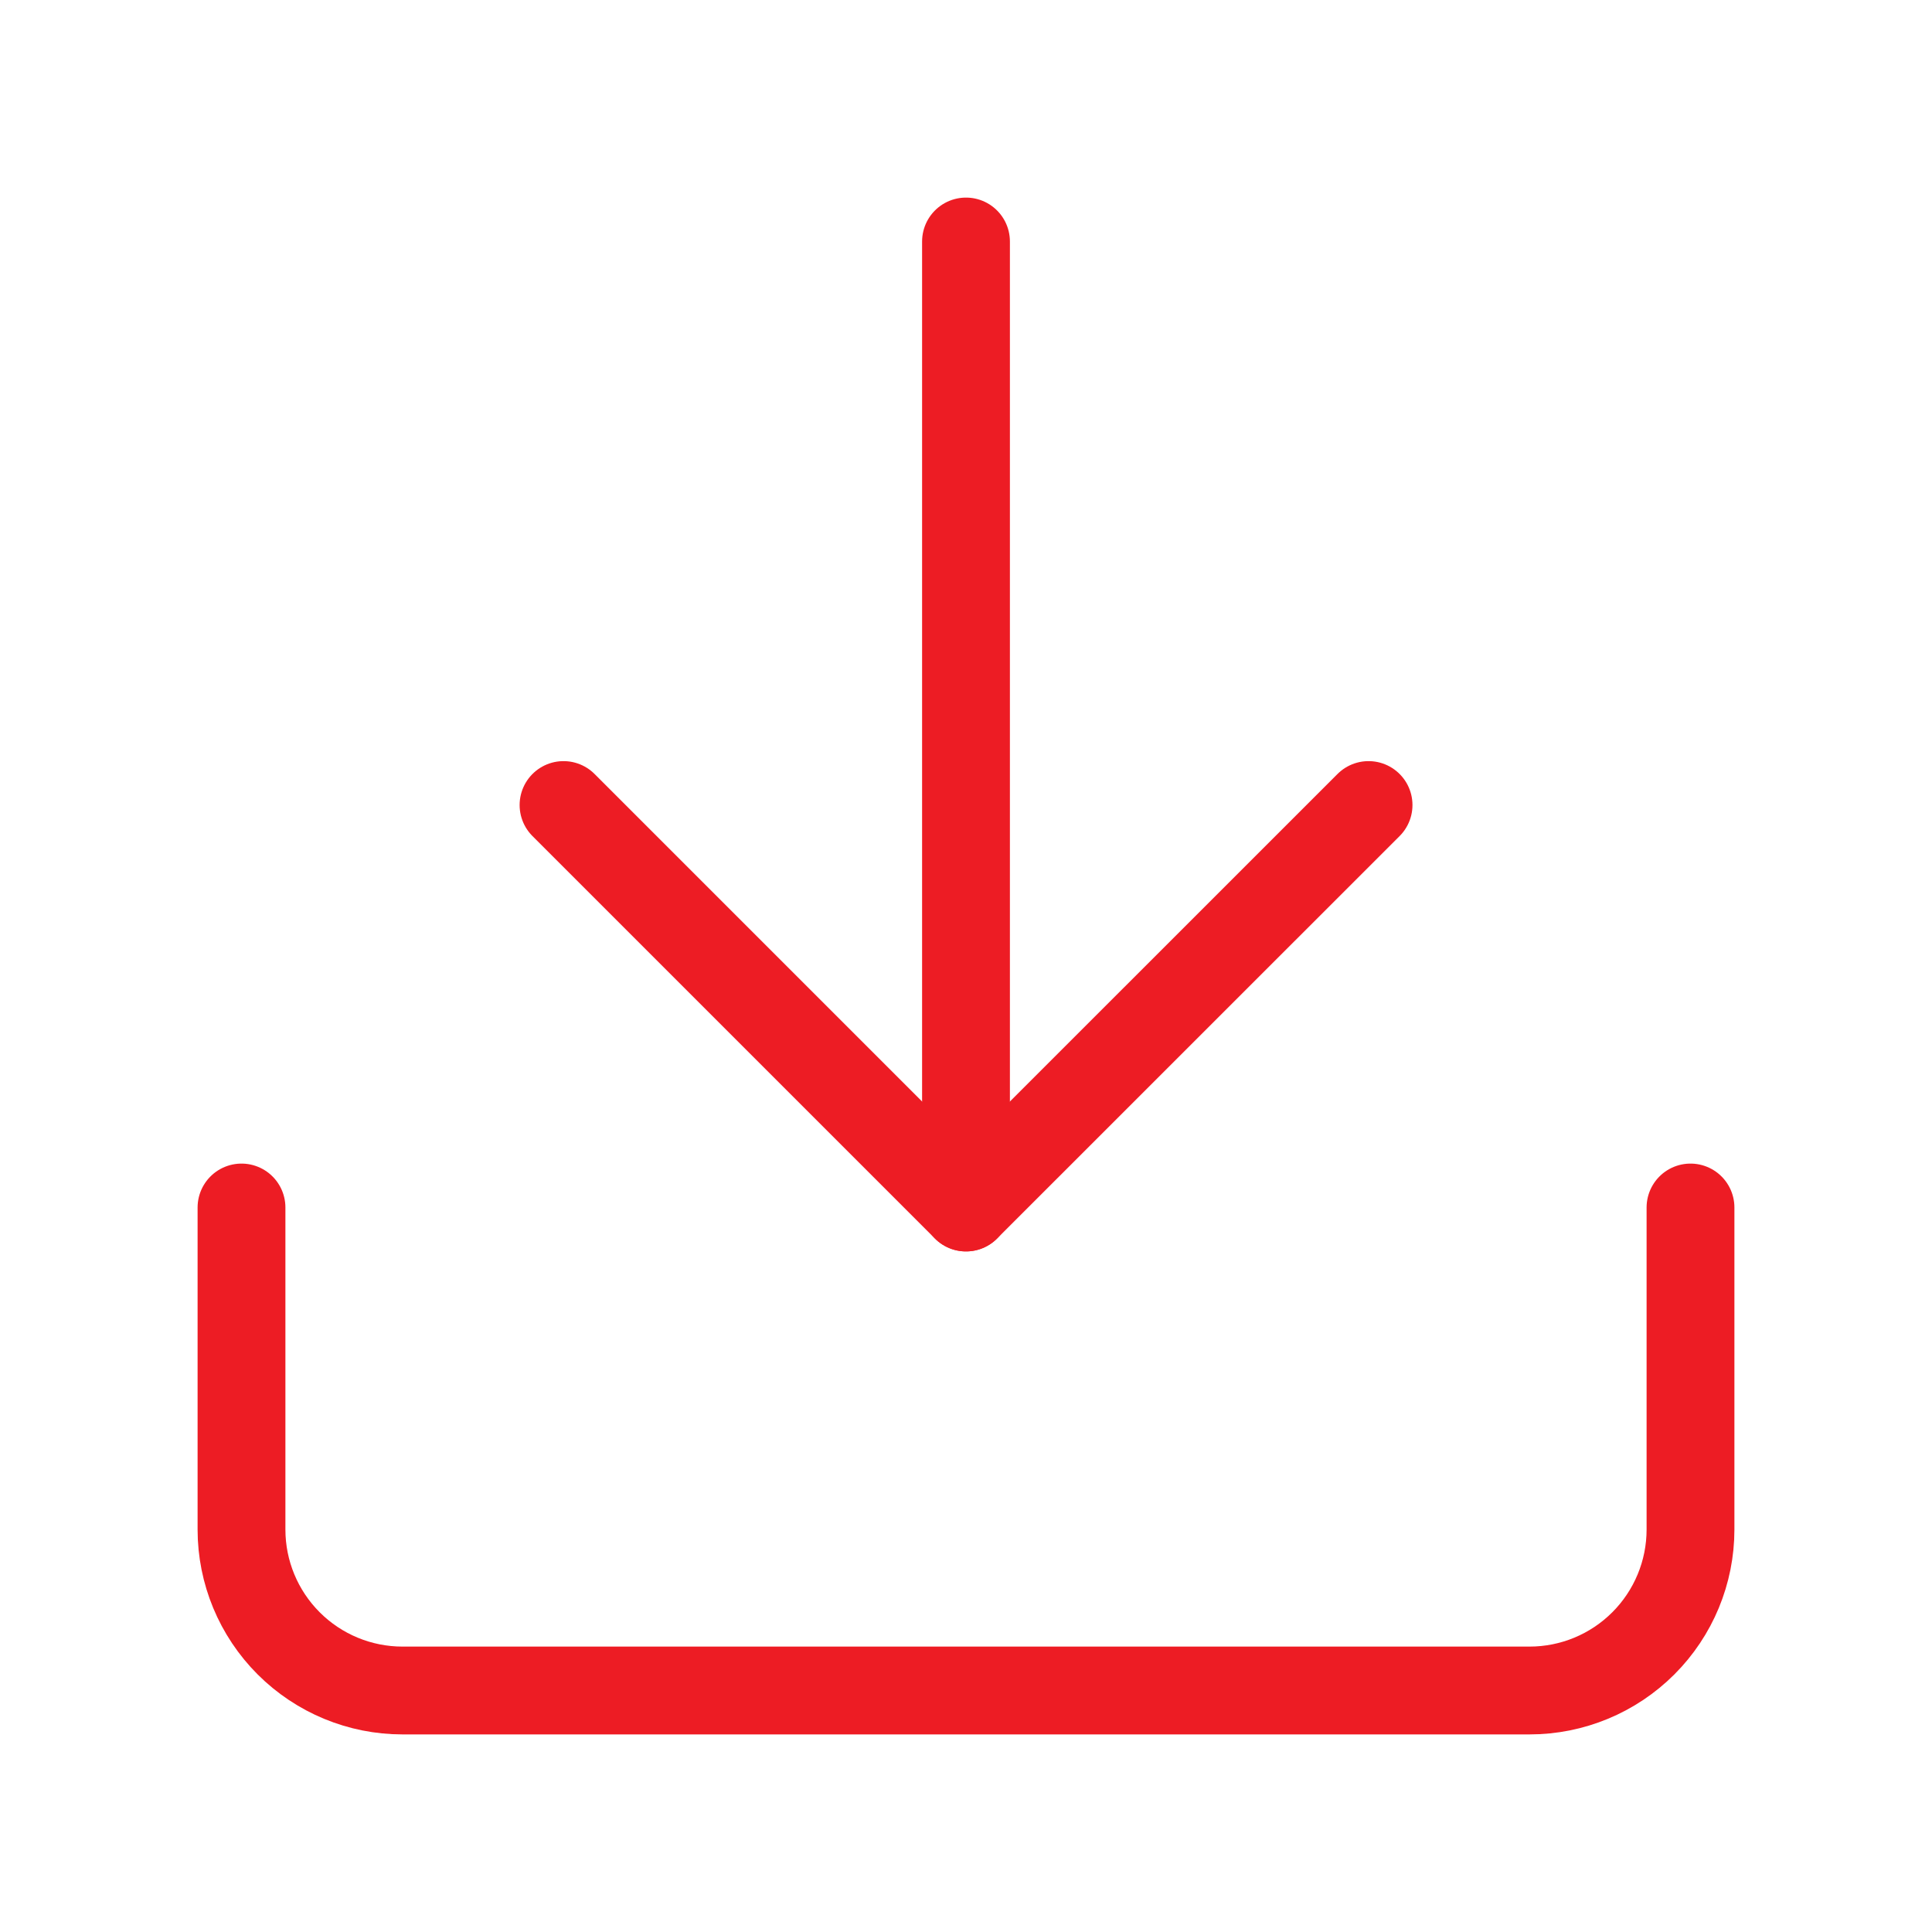
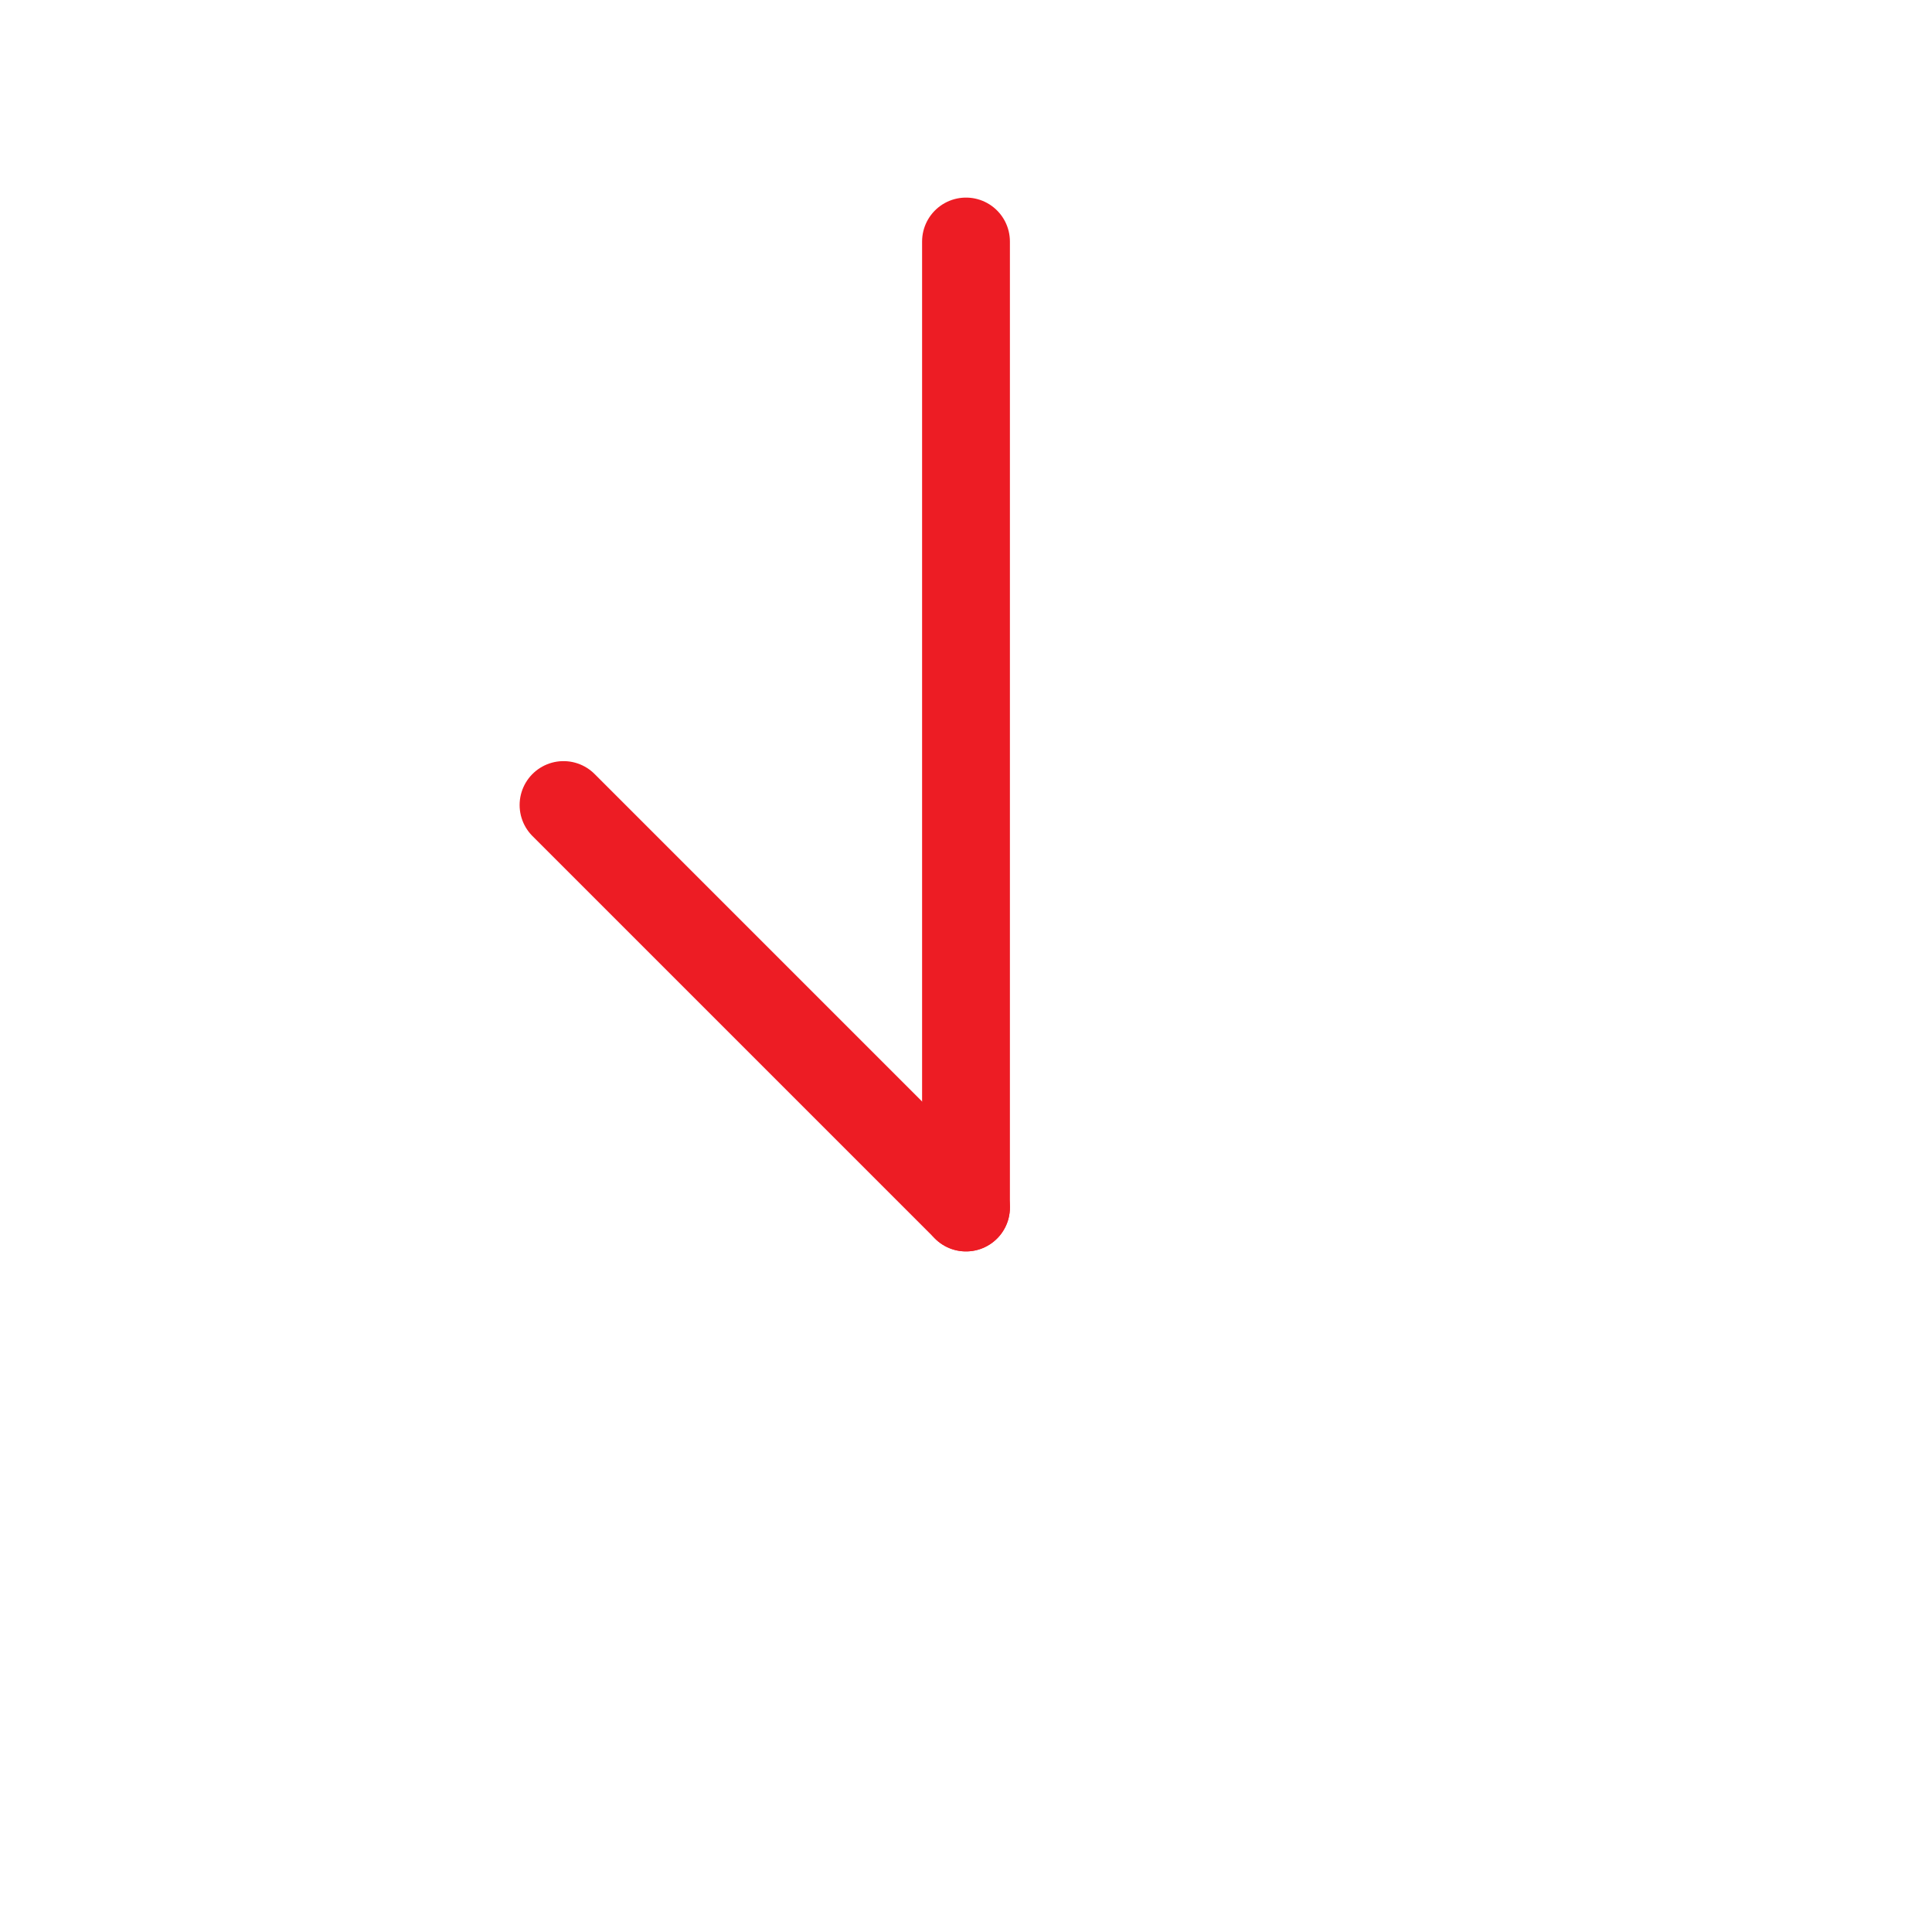
<svg xmlns="http://www.w3.org/2000/svg" width="22" height="22" viewBox="0 0 22 22" fill="none">
-   <path d="M19.25 13.75V17.417C19.25 17.903 19.057 18.369 18.713 18.713C18.369 19.057 17.903 19.25 17.417 19.25H4.583C4.097 19.25 3.631 19.057 3.287 18.713C2.943 18.369 2.75 17.903 2.75 17.417V13.75" stroke="#ED1C24" stroke-linecap="round" stroke-linejoin="round" />
-   <path d="M6.417 9.167L11 13.75L15.584 9.167" stroke="#ED1C24" stroke-linecap="round" stroke-linejoin="round" />
+   <path d="M6.417 9.167L11 13.75" stroke="#ED1C24" stroke-linecap="round" stroke-linejoin="round" />
  <path d="M11 13.75V2.75" stroke="#ED1C24" stroke-linecap="round" stroke-linejoin="round" />
</svg>